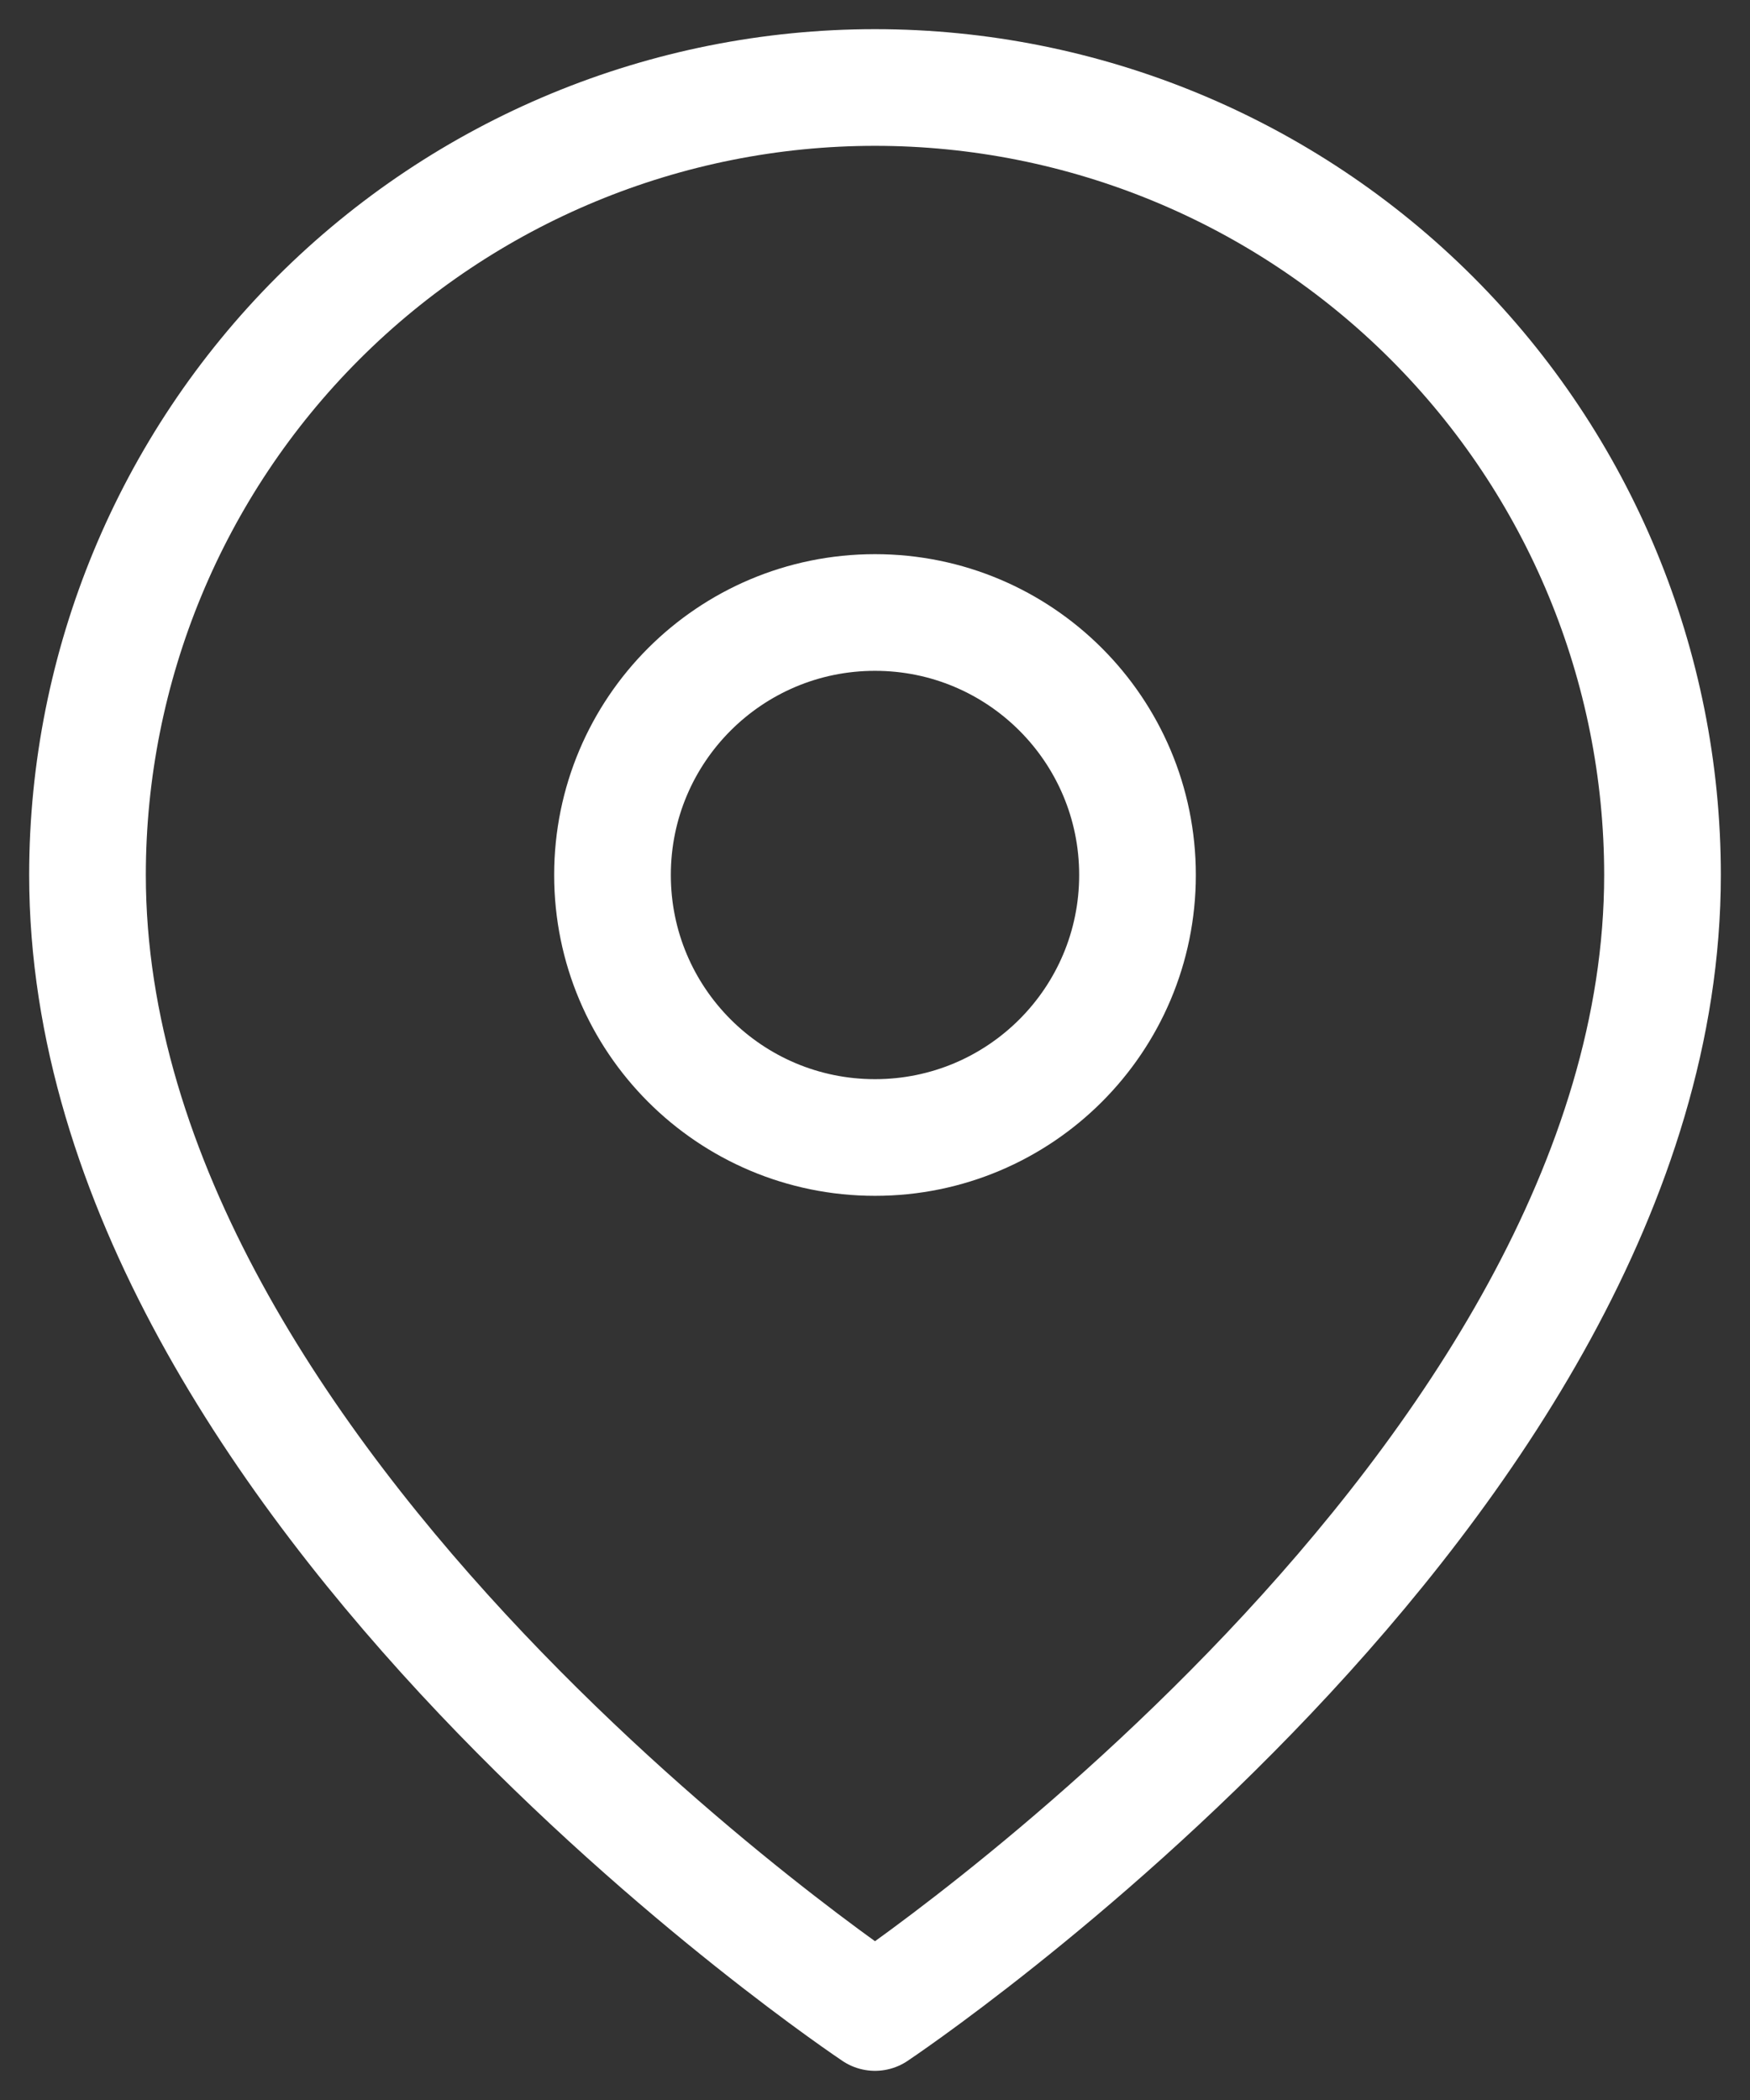
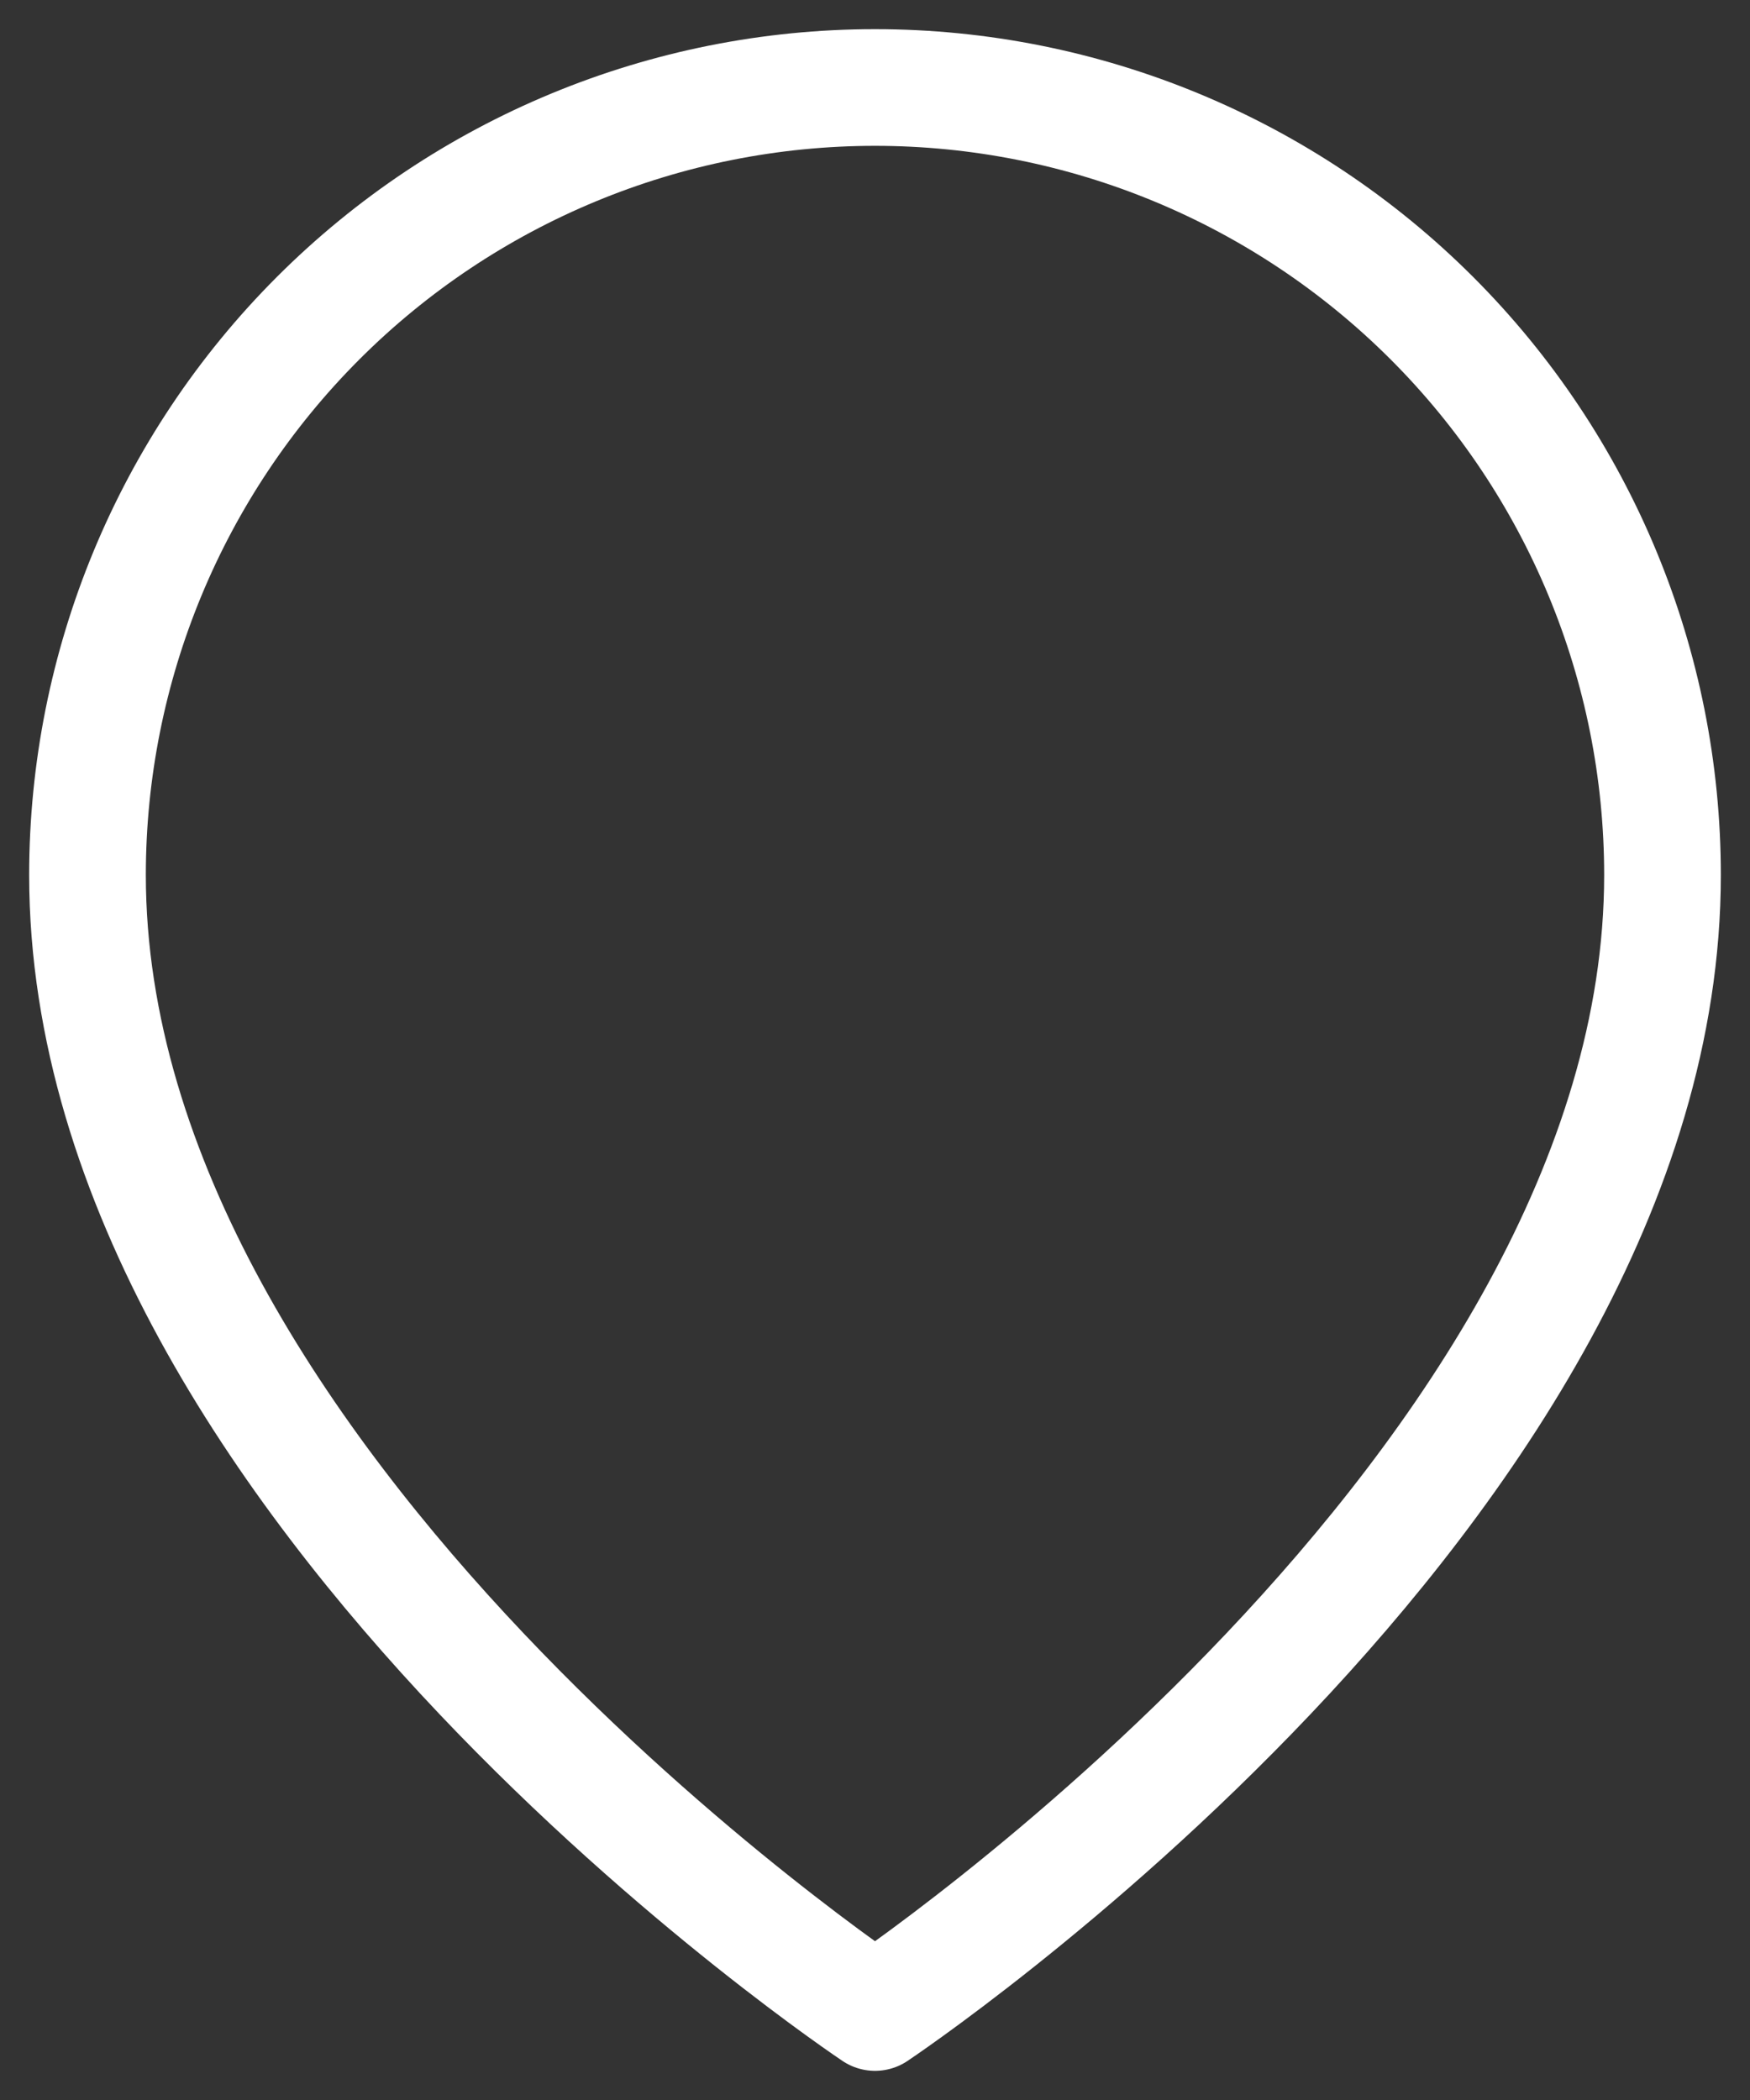
<svg xmlns="http://www.w3.org/2000/svg" width="15" height="18" viewBox="0 0 15 18" fill="none">
  <rect x="0" y="0" width="15" height="18" fill="#333333" stroke="none" />
  <path fill-rule="evenodd" clip-rule="evenodd" d="M14.25 7.5C14.25 12.75 7.5 17.25 7.5 17.25C7.5 17.25 0.75 12.75 0.75 7.5C0.75 5.71 1.461 3.993 2.727 2.727C3.993 1.461 5.71 0.75 7.5 0.75C9.29 0.75 11.007 1.461 12.273 2.727C13.539 3.993 14.25 5.71 14.25 7.5Z" stroke="white" stroke-linecap="round" stroke-linejoin="round" />
-   <path d="M7.5 9.75C8.743 9.75 9.75 8.743 9.75 7.5C9.75 6.257 8.743 5.25 7.5 5.25C6.257 5.25 5.25 6.257 5.25 7.5C5.25 8.743 6.257 9.75 7.5 9.75Z" stroke="white" stroke-linecap="round" stroke-linejoin="round" />
</svg>